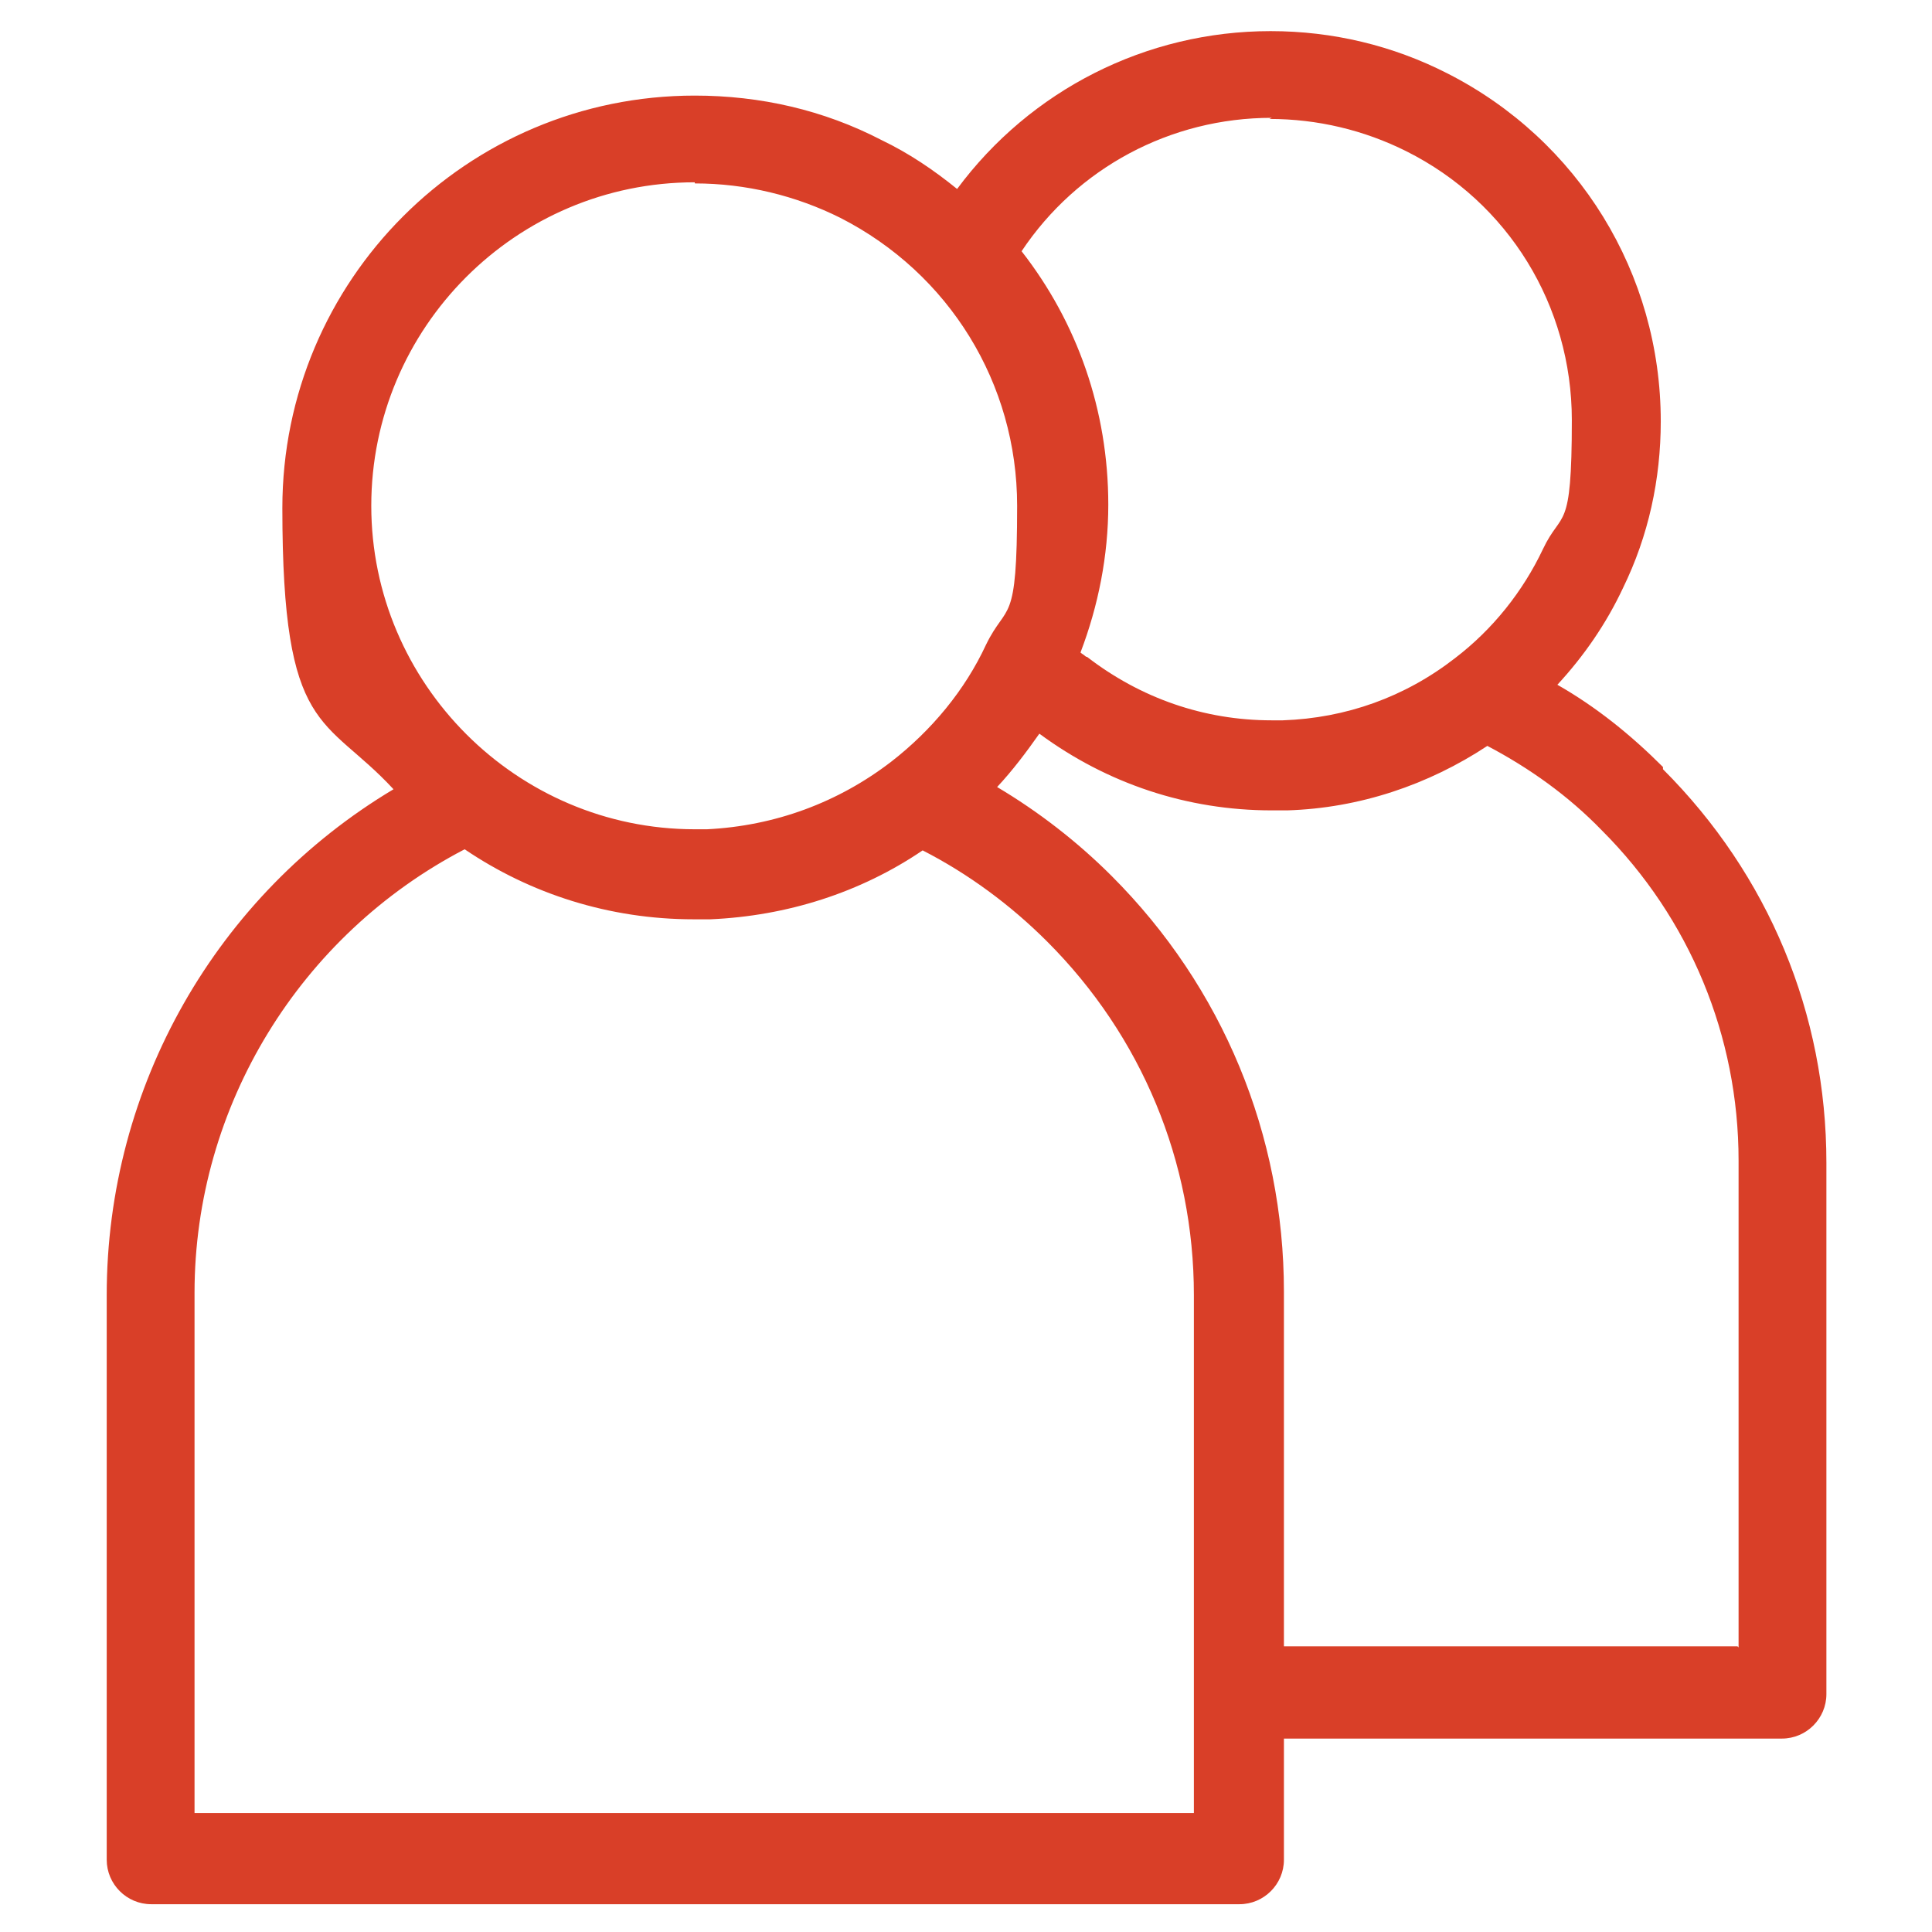
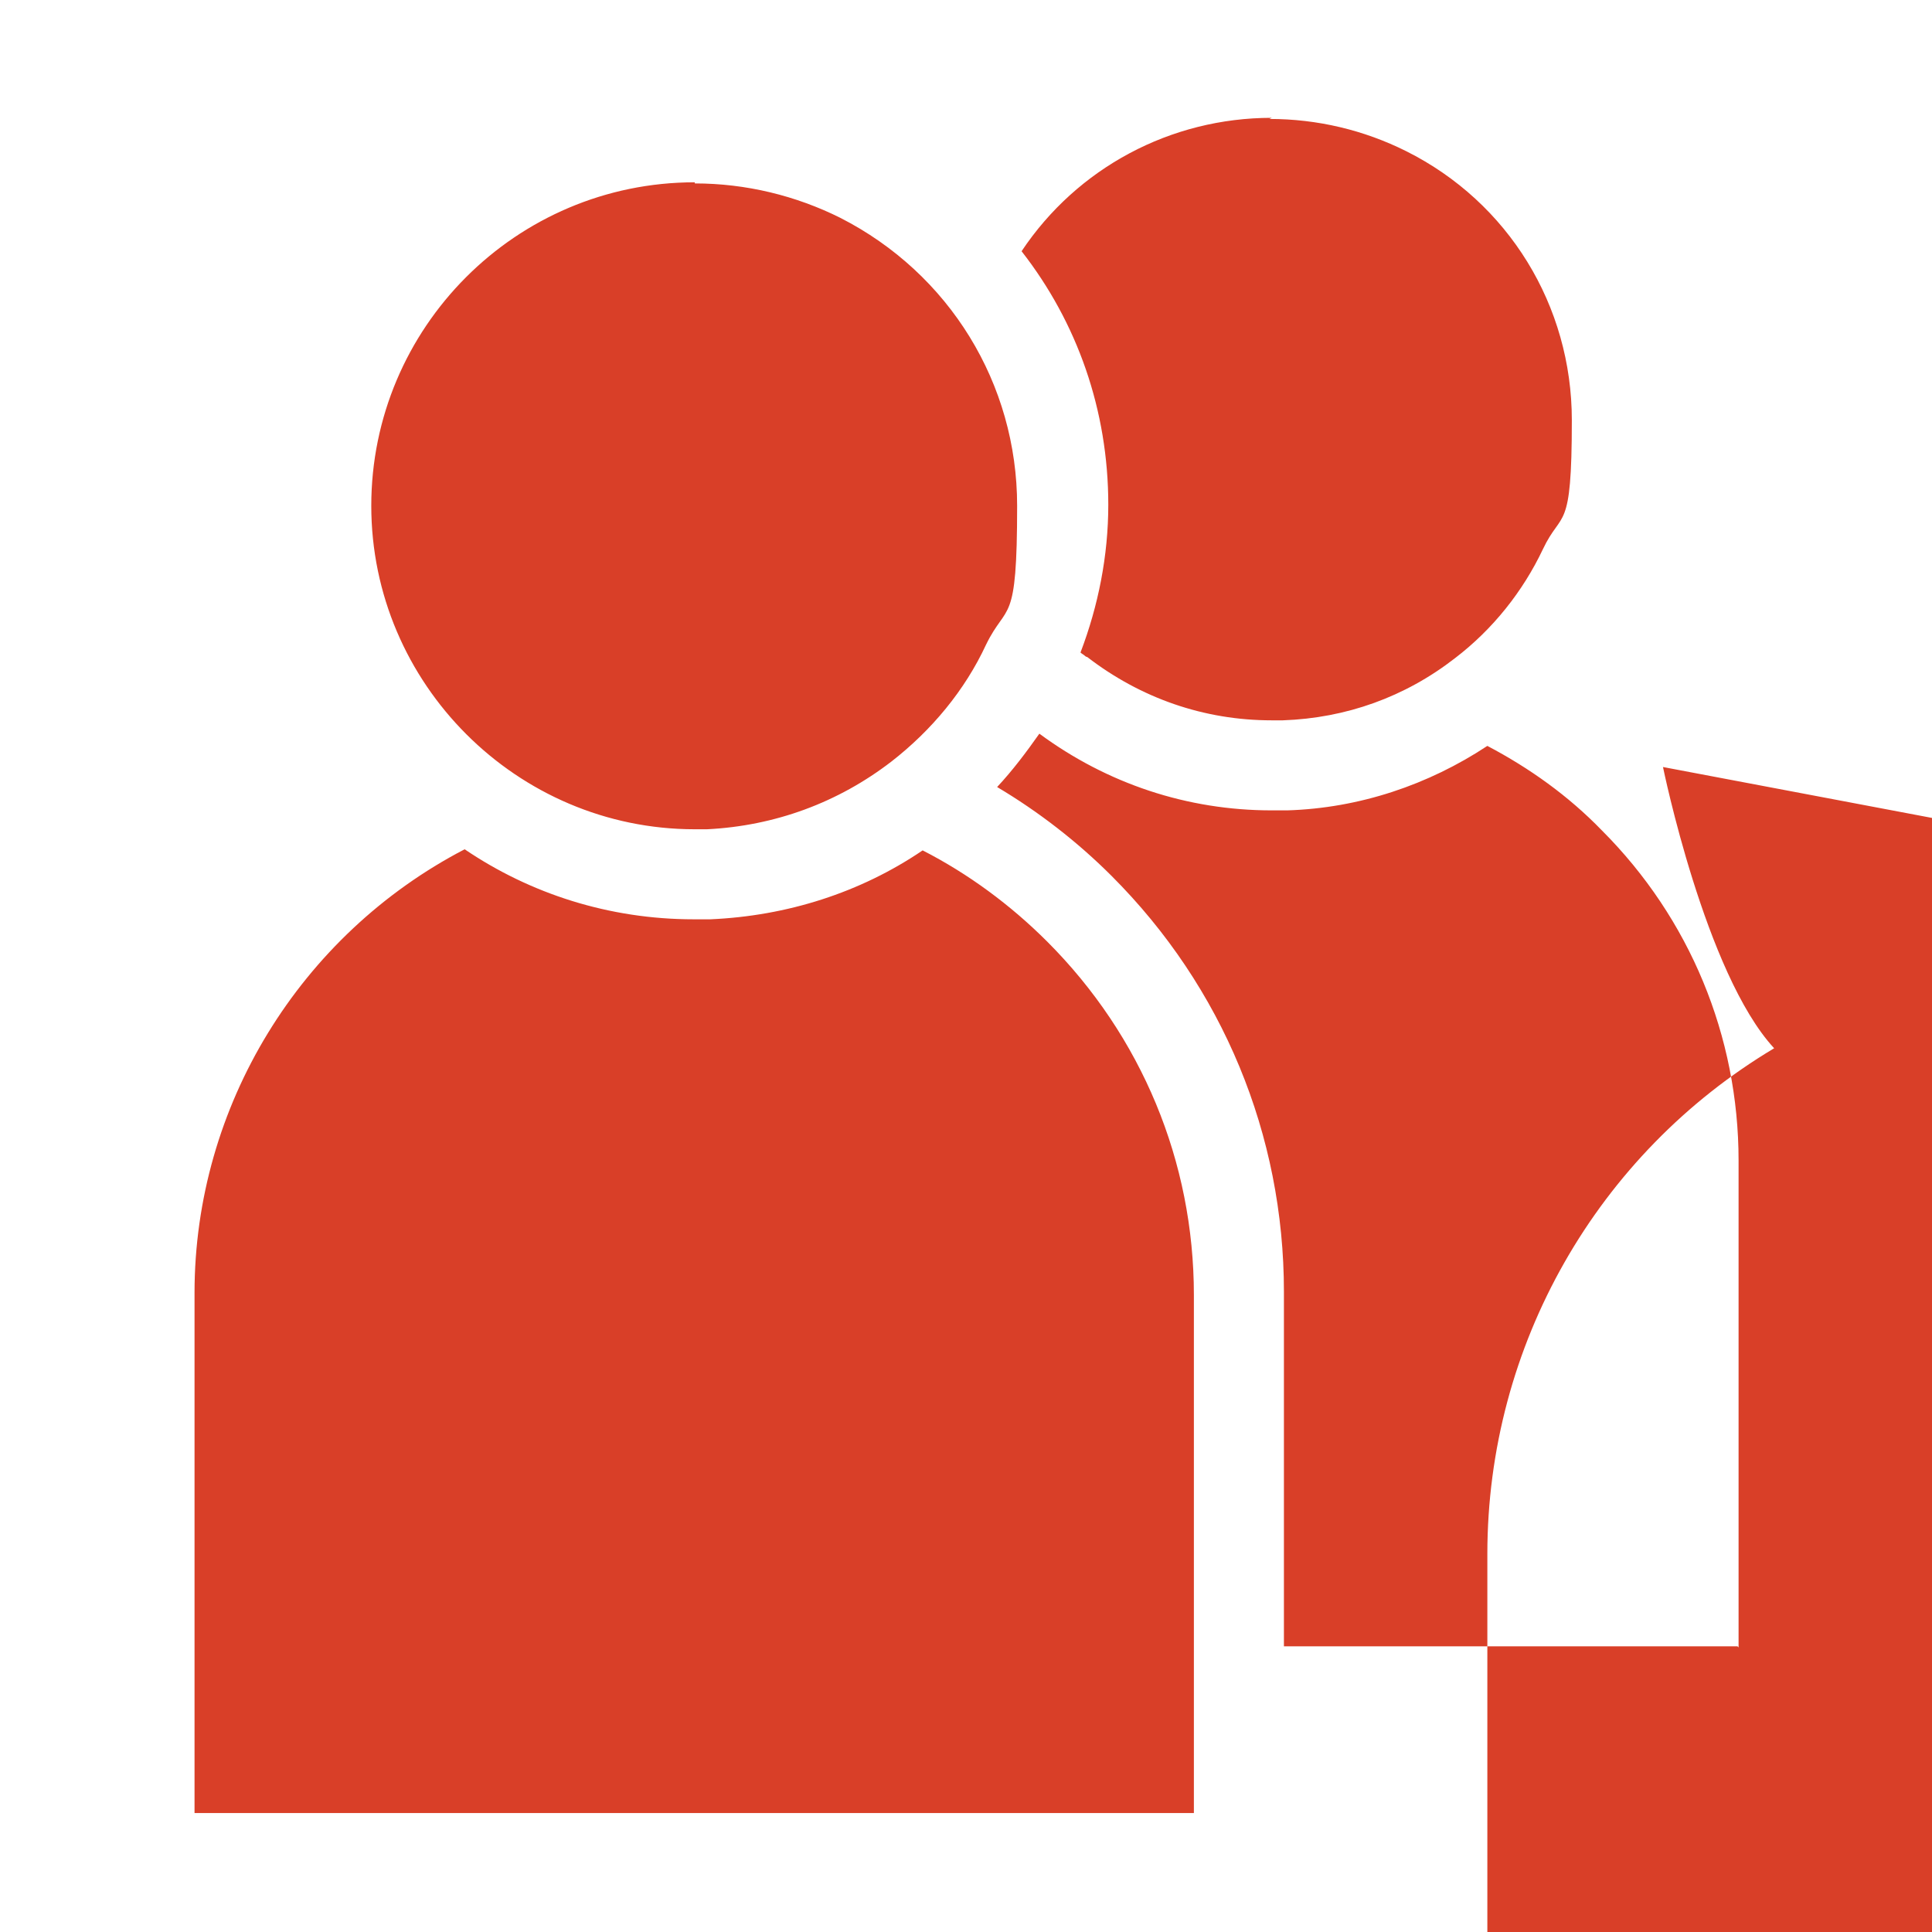
<svg xmlns="http://www.w3.org/2000/svg" id="Camada_1" version="1.1" viewBox="0 0 173.8 173.8">
  <defs>
    <style>
      .st0 {
        fill: #d93f28;
      }
    </style>
  </defs>
-   <path class="st0" d="M149.6,69c-2.9-2.9-6-5.4-9.5-7.4,2.4-2.6,4.4-5.5,5.9-8.7,2.3-4.7,3.4-9.8,3.4-15,0-13.3-7.4-25.3-19.2-31.3-4.9-2.5-10.3-3.8-15.9-3.8-11.2,0-21.6,5.3-28.2,14.2-2.1-1.7-4.3-3.2-6.8-4.4-5.2-2.7-10.9-4-16.8-4-20.5,0-37.1,16.6-37.1,37.1s3.8,18.6,10,25.3c-15.9,9.5-25.8,26.7-25.8,45.5v50.8c0,2.2,1.8,4,4,4h97.9c2.2,0,4-1.8,4-4v-10.9h44.8c2.2,0,4-1.8,4-4v-47.8c0-13.4-5.2-25.9-14.7-35.4ZM114.2,10.7c4.3,0,8.5,1,12.3,2.9,9.2,4.6,14.9,13.9,14.9,24.2s-.9,8-2.6,11.6c-1.8,3.8-4.5,7.2-7.9,9.8-4.5,3.5-9.8,5.4-15.5,5.6-.4,0-.7,0-1,0-6.1,0-11.8-2-16.6-5.7,0,0-.1,0-.2-.1-.1-.1-.3-.2-.4-.3,1.6-4.2,2.5-8.7,2.5-13.3,0-8.5-2.8-16.4-7.8-22.8,5-7.5,13.4-12,22.5-12ZM62.5,16.5c4.6,0,9.1,1.1,13.1,3.1,9.8,5,15.9,14.9,15.9,25.9s-.9,8.6-2.8,12.5c-1.9,4.1-4.9,7.7-8.5,10.5-4.8,3.7-10.5,5.8-16.6,6.1-.4,0-.8,0-1.1,0-16,0-29.1-13.1-29.1-29.1s13-29.1,29.1-29.1ZM107.4,163.1H17.5v-46.8c0-16.8,9.5-32.2,24.3-39.9,5.9,4,13,6.3,20.6,6.3s1,0,1.5,0c6.9-.3,13.5-2.4,19.1-6.2,4.1,2.1,7.9,4.9,11.2,8.2,8.5,8.5,13.2,19.8,13.2,31.8v46.8ZM156.3,148.1h-40.8v-31.9c0-14.1-5.5-27.4-15.5-37.4-3.1-3.1-6.6-5.8-10.3-8,1.4-1.5,2.6-3.1,3.8-4.8,6.1,4.5,13.3,6.9,20.9,6.9s.9,0,1.4,0c6.5-.2,12.7-2.3,18-5.8,3.8,2,7.3,4.5,10.3,7.6,7.9,7.9,12.3,18.5,12.3,29.7v43.8Z" />
+   <path class="st0" d="M149.6,69s3.8,18.6,10,25.3c-15.9,9.5-25.8,26.7-25.8,45.5v50.8c0,2.2,1.8,4,4,4h97.9c2.2,0,4-1.8,4-4v-10.9h44.8c2.2,0,4-1.8,4-4v-47.8c0-13.4-5.2-25.9-14.7-35.4ZM114.2,10.7c4.3,0,8.5,1,12.3,2.9,9.2,4.6,14.9,13.9,14.9,24.2s-.9,8-2.6,11.6c-1.8,3.8-4.5,7.2-7.9,9.8-4.5,3.5-9.8,5.4-15.5,5.6-.4,0-.7,0-1,0-6.1,0-11.8-2-16.6-5.7,0,0-.1,0-.2-.1-.1-.1-.3-.2-.4-.3,1.6-4.2,2.5-8.7,2.5-13.3,0-8.5-2.8-16.4-7.8-22.8,5-7.5,13.4-12,22.5-12ZM62.5,16.5c4.6,0,9.1,1.1,13.1,3.1,9.8,5,15.9,14.9,15.9,25.9s-.9,8.6-2.8,12.5c-1.9,4.1-4.9,7.7-8.5,10.5-4.8,3.7-10.5,5.8-16.6,6.1-.4,0-.8,0-1.1,0-16,0-29.1-13.1-29.1-29.1s13-29.1,29.1-29.1ZM107.4,163.1H17.5v-46.8c0-16.8,9.5-32.2,24.3-39.9,5.9,4,13,6.3,20.6,6.3s1,0,1.5,0c6.9-.3,13.5-2.4,19.1-6.2,4.1,2.1,7.9,4.9,11.2,8.2,8.5,8.5,13.2,19.8,13.2,31.8v46.8ZM156.3,148.1h-40.8v-31.9c0-14.1-5.5-27.4-15.5-37.4-3.1-3.1-6.6-5.8-10.3-8,1.4-1.5,2.6-3.1,3.8-4.8,6.1,4.5,13.3,6.9,20.9,6.9s.9,0,1.4,0c6.5-.2,12.7-2.3,18-5.8,3.8,2,7.3,4.5,10.3,7.6,7.9,7.9,12.3,18.5,12.3,29.7v43.8Z" />
</svg>